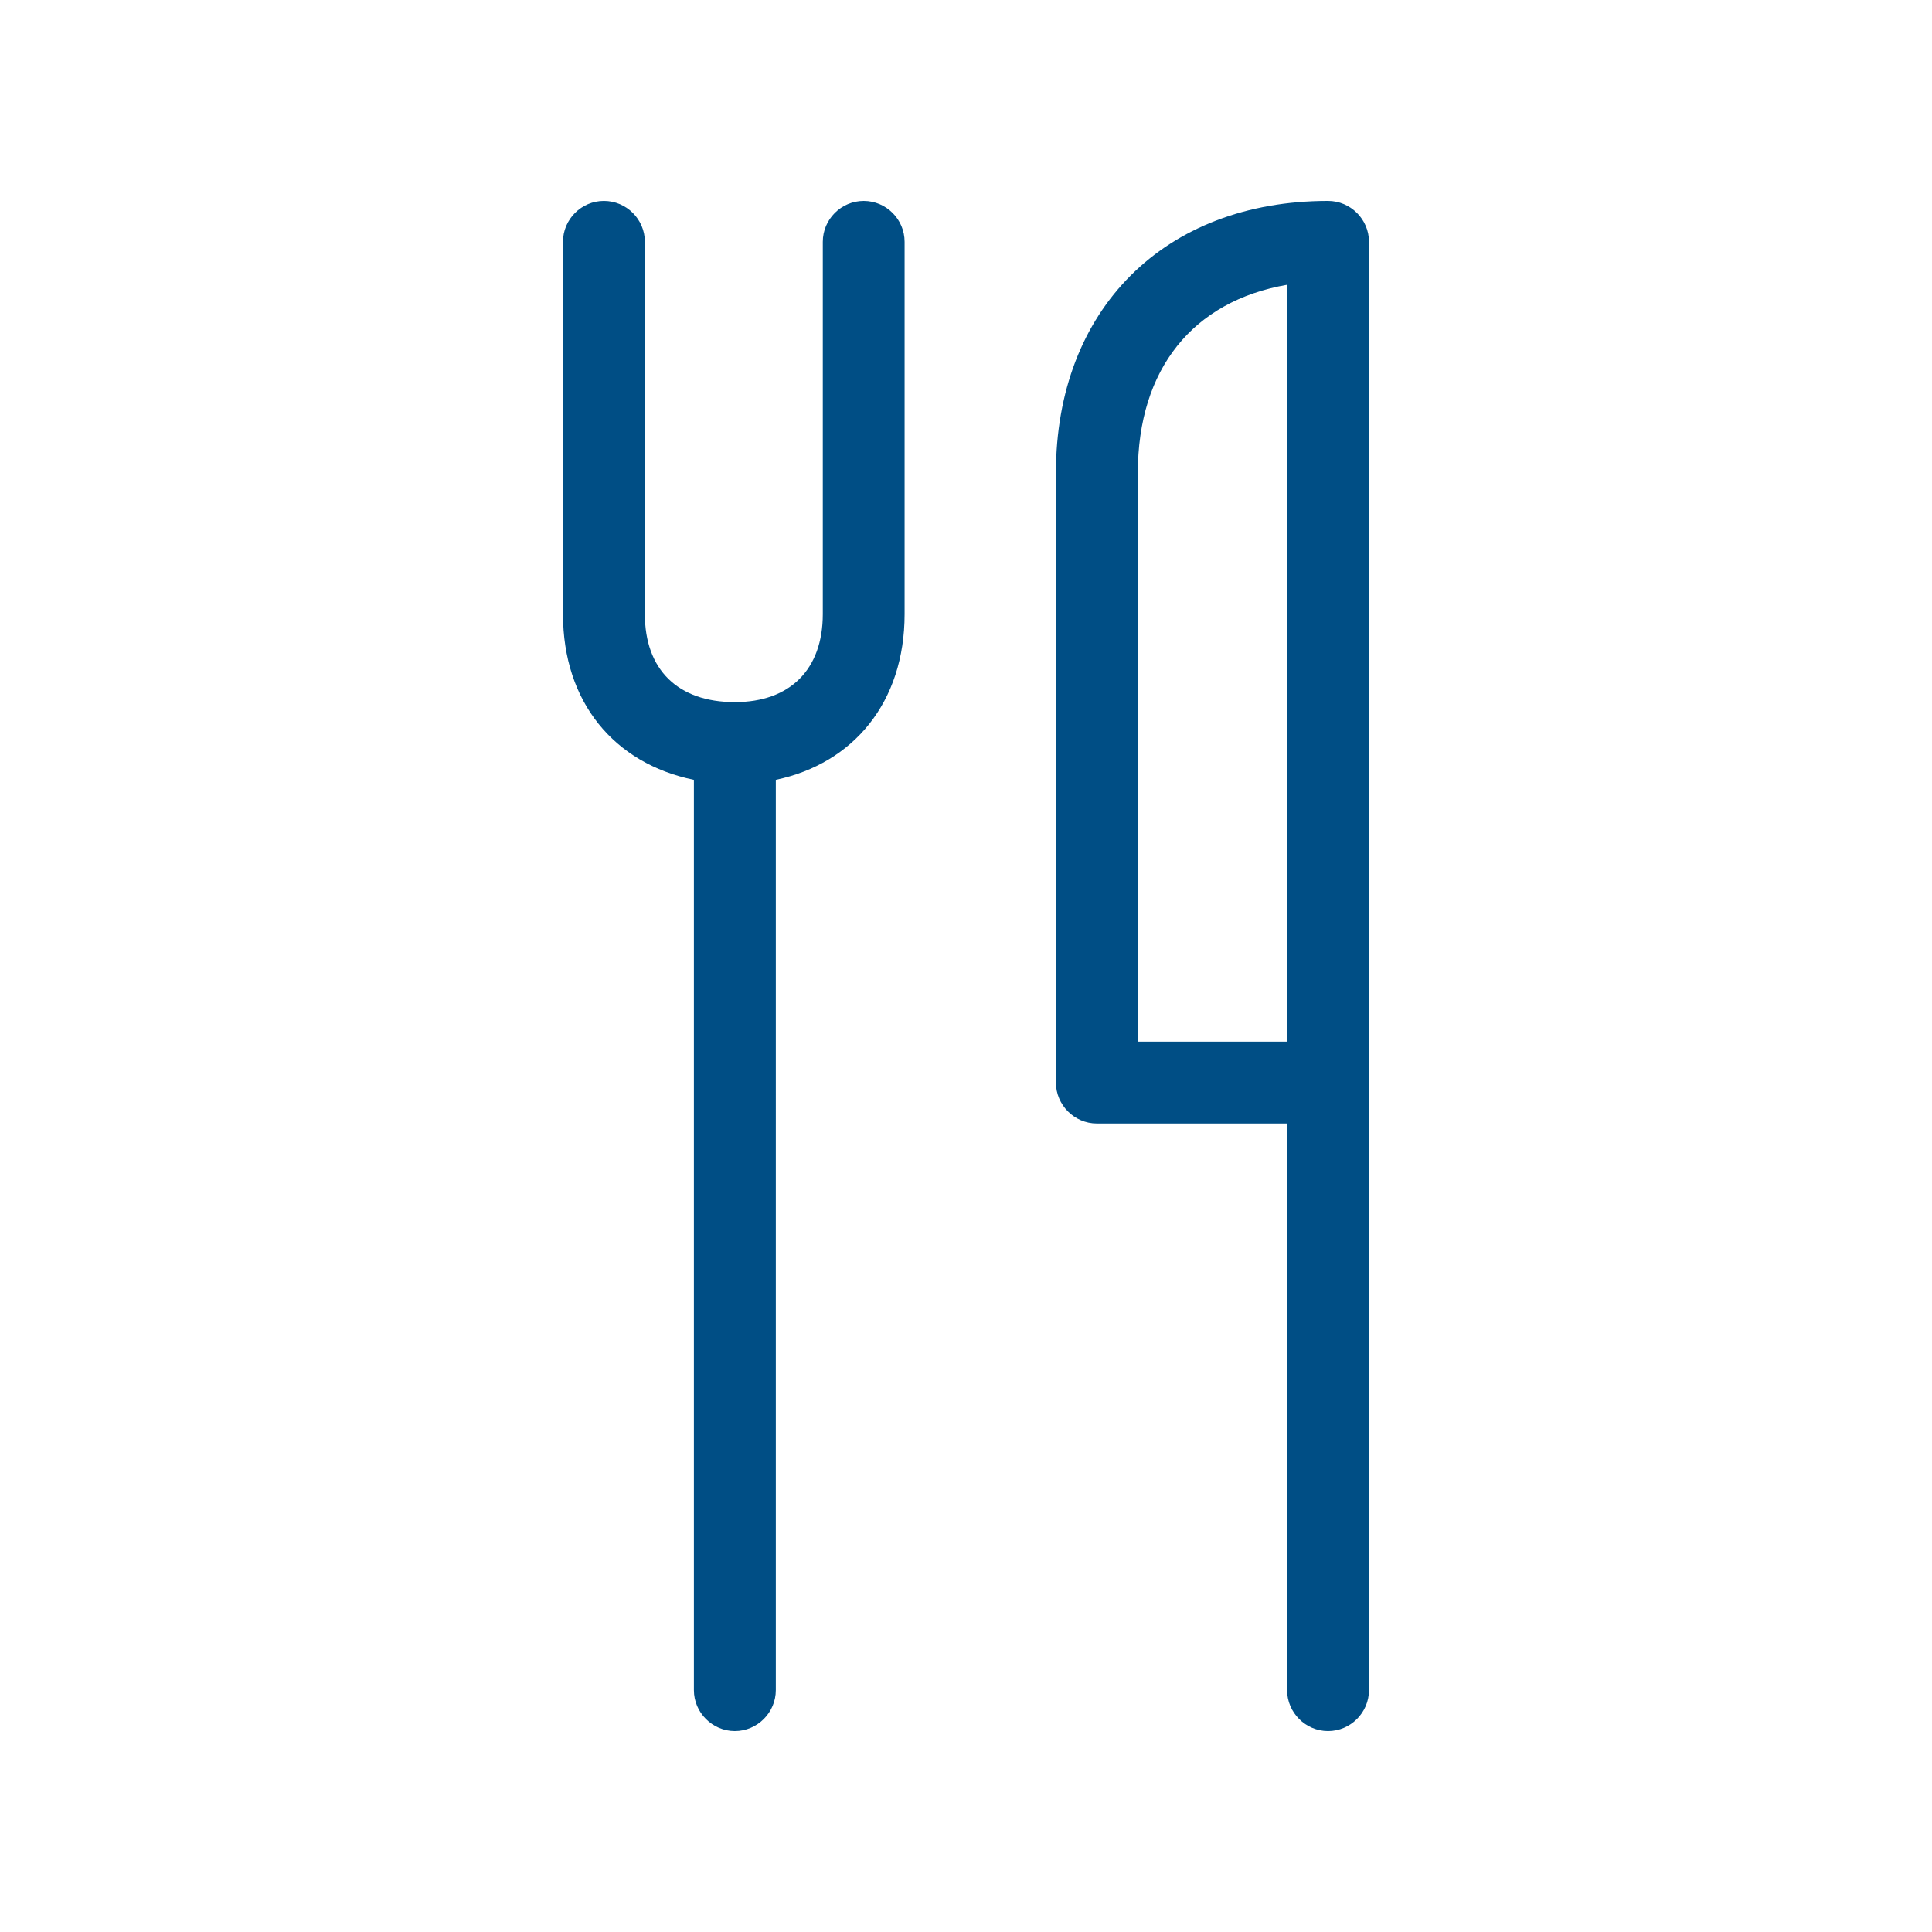
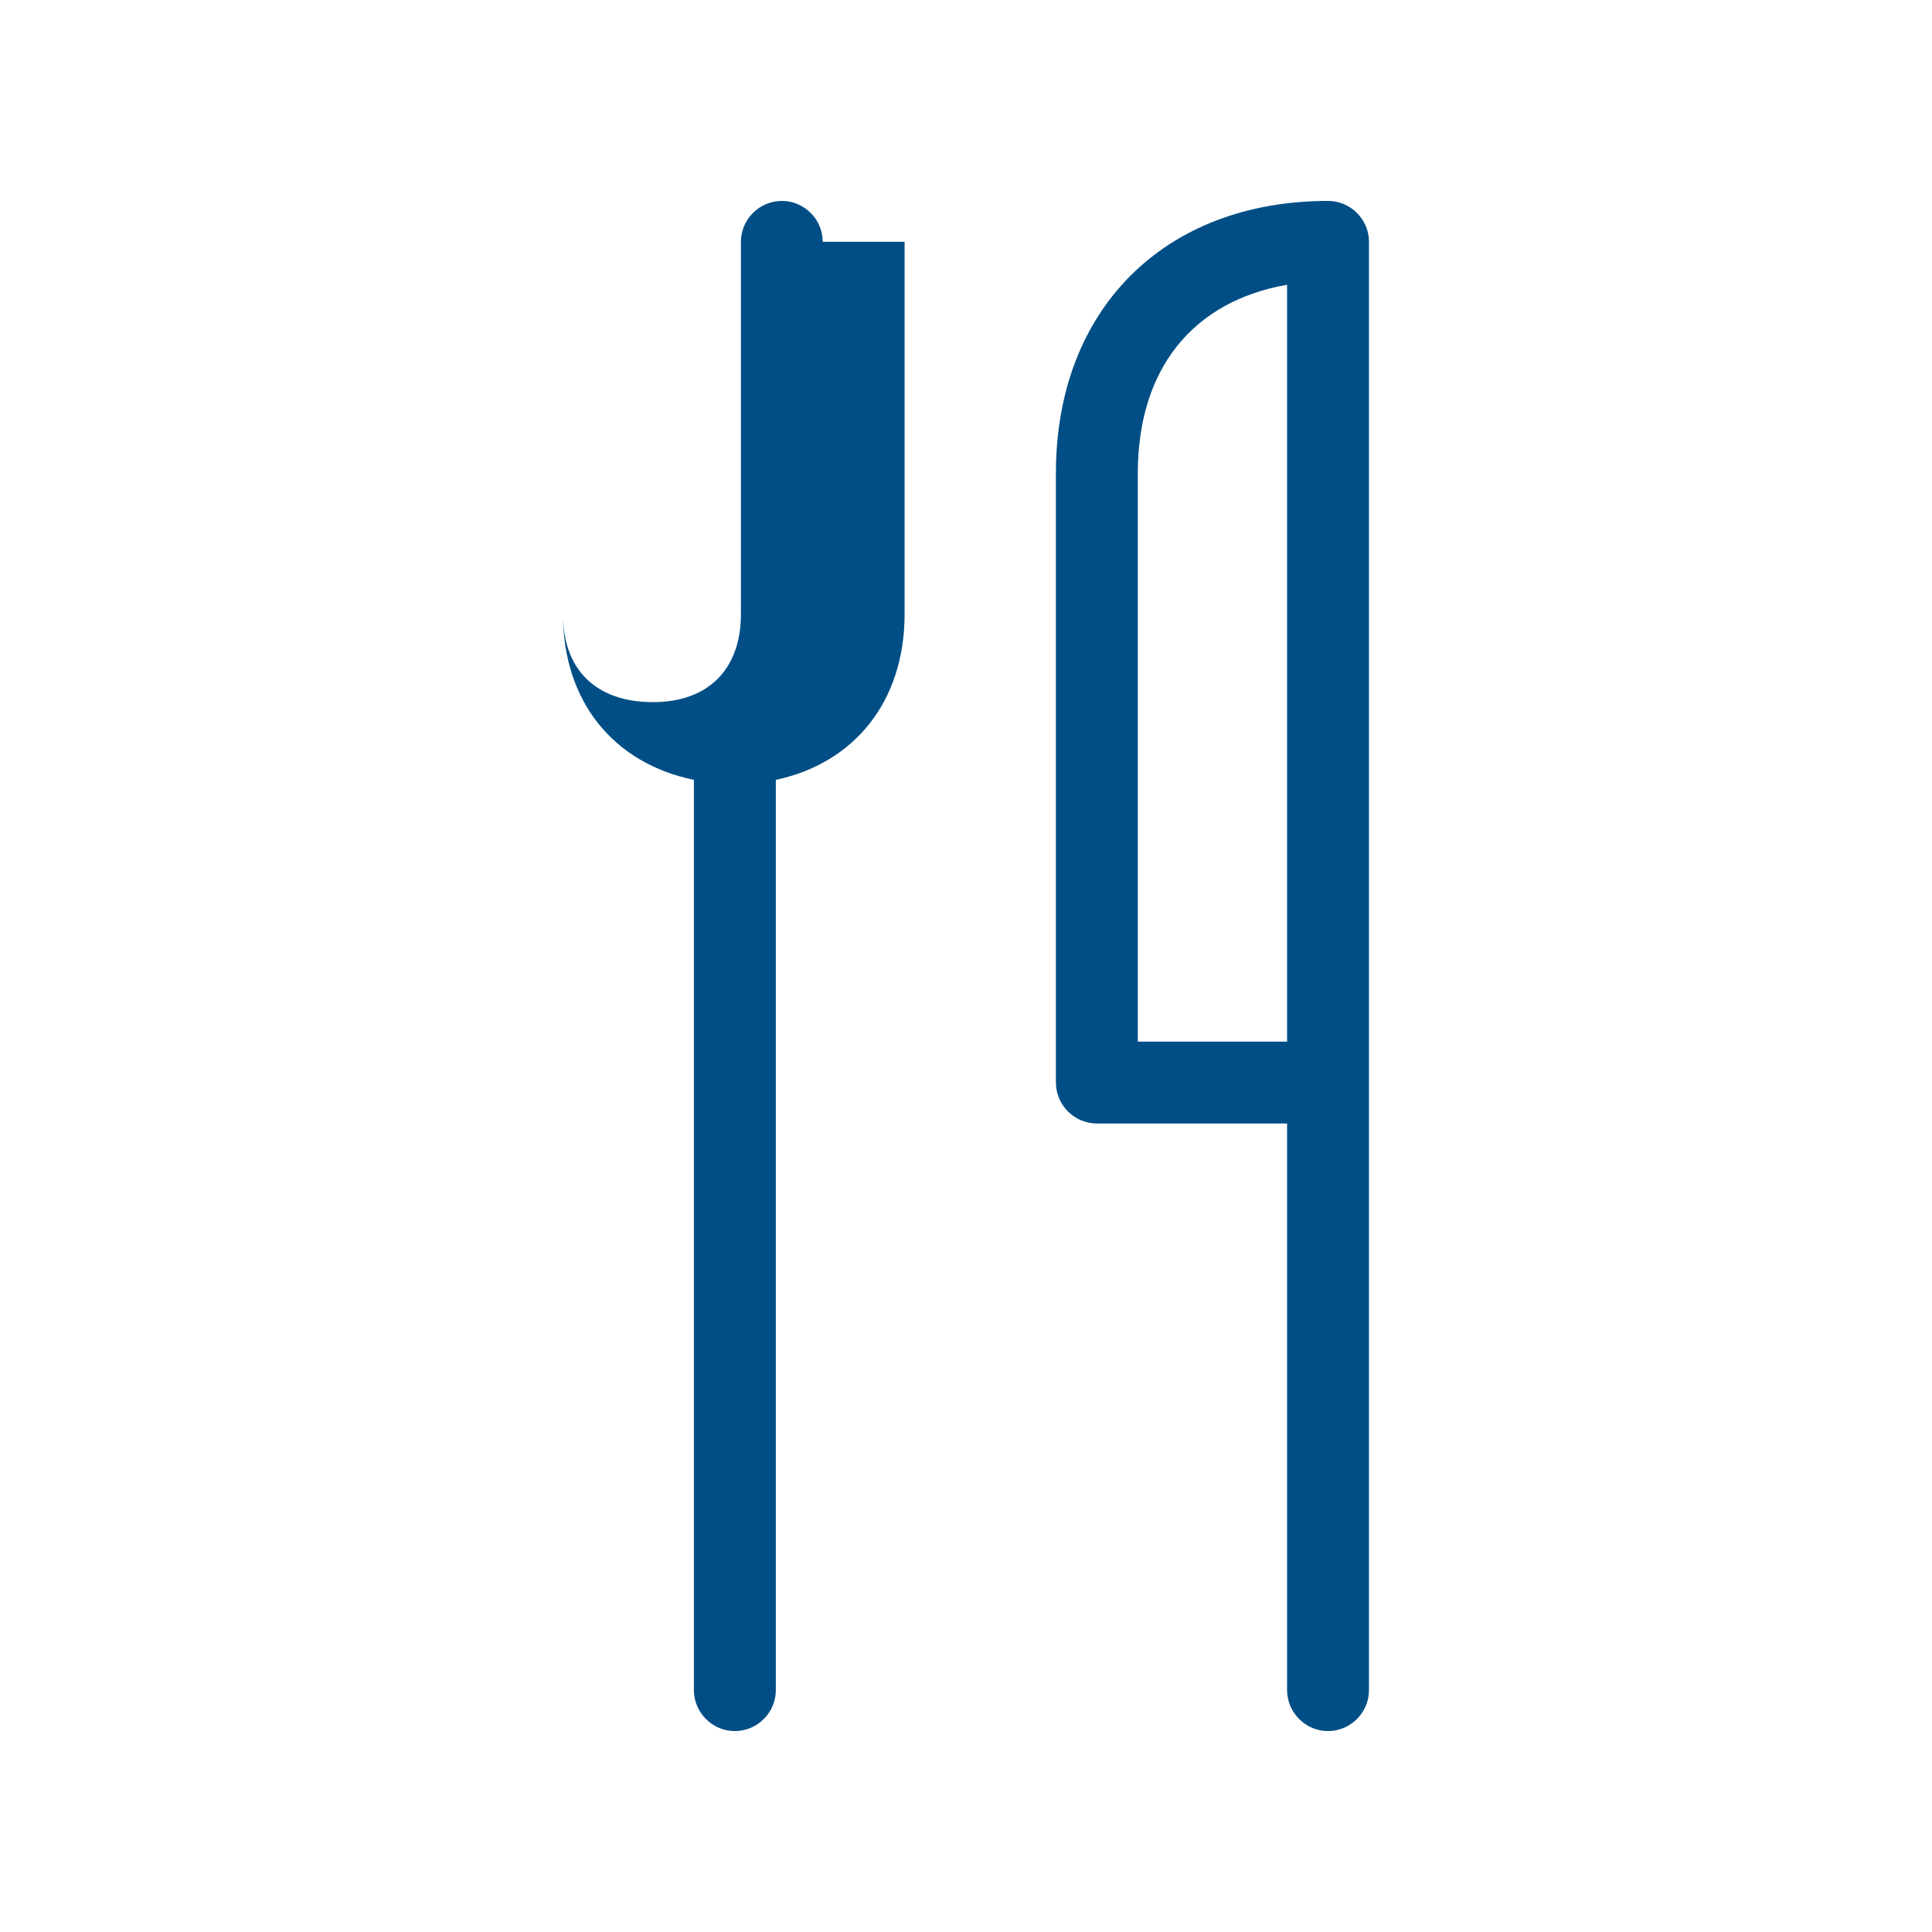
<svg xmlns="http://www.w3.org/2000/svg" width="50" height="50" xml:space="preserve">
-   <path fill="#004E85" d="M23.411 6.258v9.636c0 2.277-1.322 3.865-3.333 4.288V43.74c0 .582-.478 1.06-1.06 1.06s-1.06-.478-1.06-1.06V20.182c-2.063-.423-3.388-2.011-3.388-4.288V6.258c0-.582.477-1.058 1.059-1.058.583 0 1.06.476 1.06 1.058v9.636c0 1.43.847 2.277 2.329 2.277 1.429 0 2.276-.847 2.276-2.277V6.258c0-.582.477-1.058 1.059-1.058s1.058.476 1.058 1.058zm12.018 0V43.74c0 .582-.477 1.06-1.059 1.06s-1.06-.478-1.06-1.06V29.076h-4.923c-.582 0-1.06-.478-1.06-1.06V12.241c0-4.235 2.807-7.041 7.042-7.041.583 0 1.06.476 1.06 1.058zm-5.982 5.983v14.717h3.863V7.37c-2.433.423-3.863 2.171-3.863 4.871z" />
-   <path fill="none" d="M50 50h50v50H50z" />
+   <path fill="#004E85" d="M23.411 6.258v9.636c0 2.277-1.322 3.865-3.333 4.288V43.74c0 .582-.478 1.06-1.06 1.06s-1.06-.478-1.06-1.06V20.182c-2.063-.423-3.388-2.011-3.388-4.288V6.258v9.636c0 1.43.847 2.277 2.329 2.277 1.429 0 2.276-.847 2.276-2.277V6.258c0-.582.477-1.058 1.059-1.058s1.058.476 1.058 1.058zm12.018 0V43.74c0 .582-.477 1.06-1.059 1.06s-1.06-.478-1.06-1.06V29.076h-4.923c-.582 0-1.06-.478-1.06-1.06V12.241c0-4.235 2.807-7.041 7.042-7.041.583 0 1.06.476 1.06 1.058zm-5.982 5.983v14.717h3.863V7.37c-2.433.423-3.863 2.171-3.863 4.871z" />
</svg>